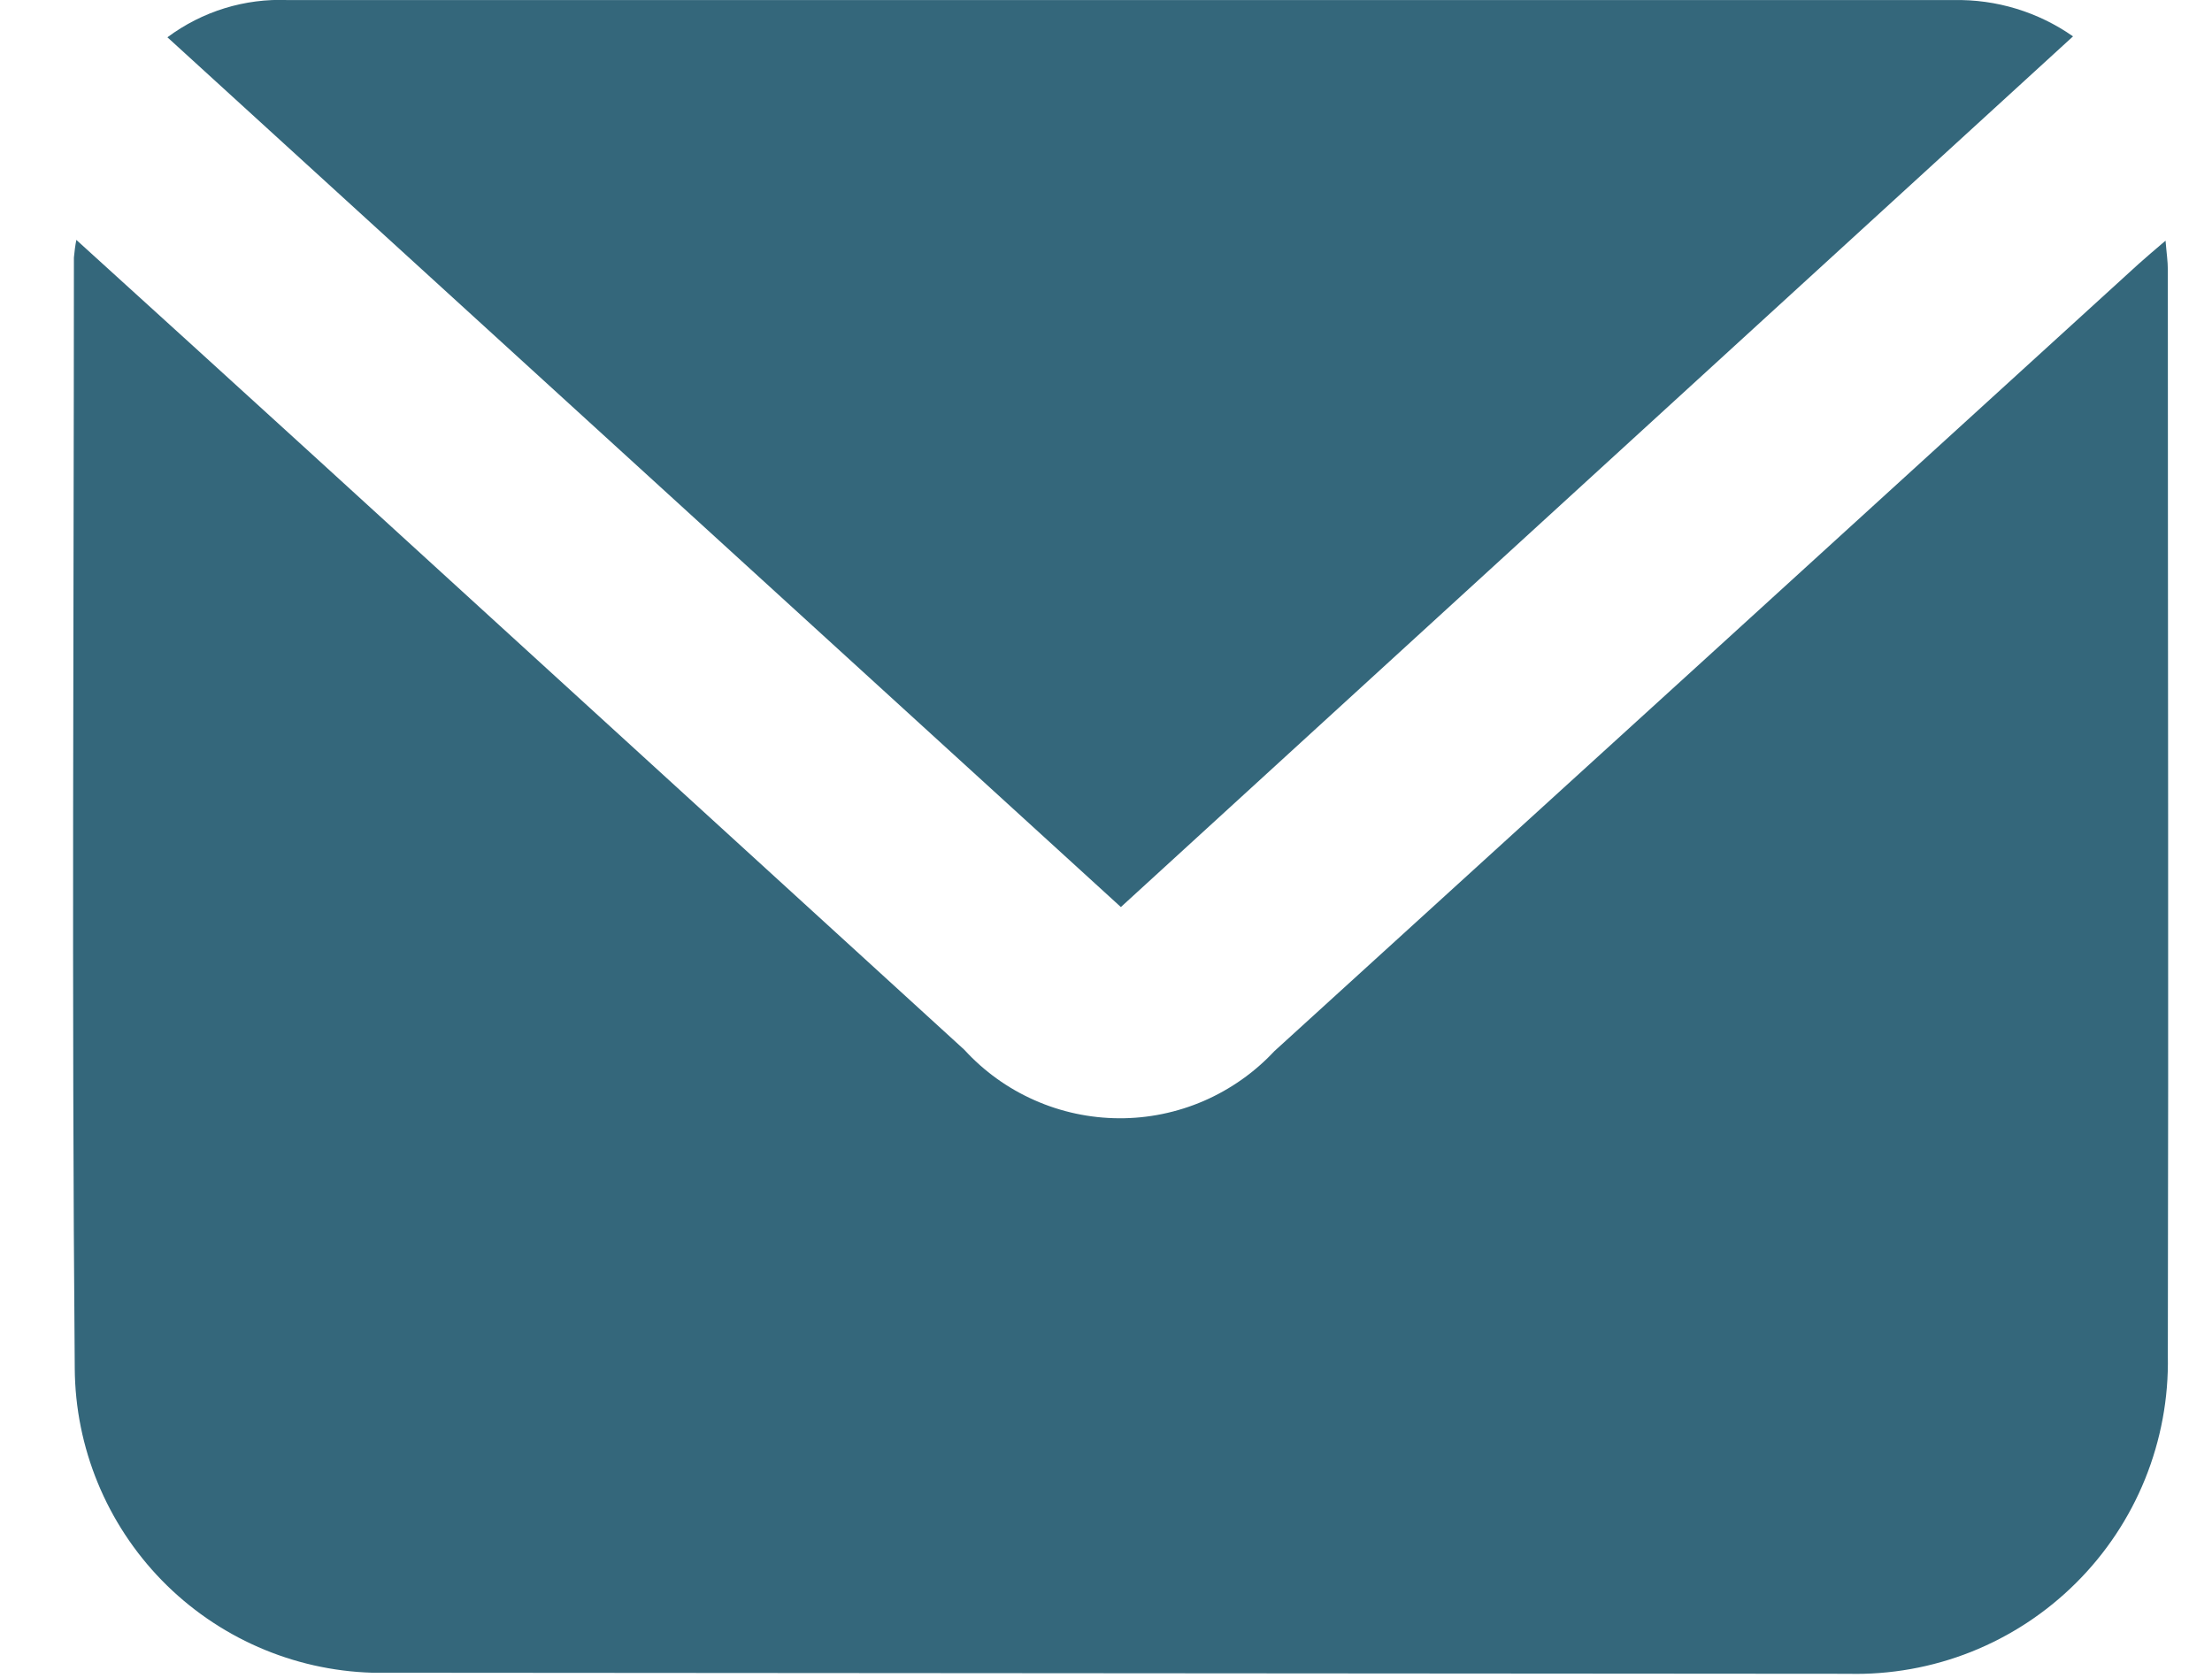
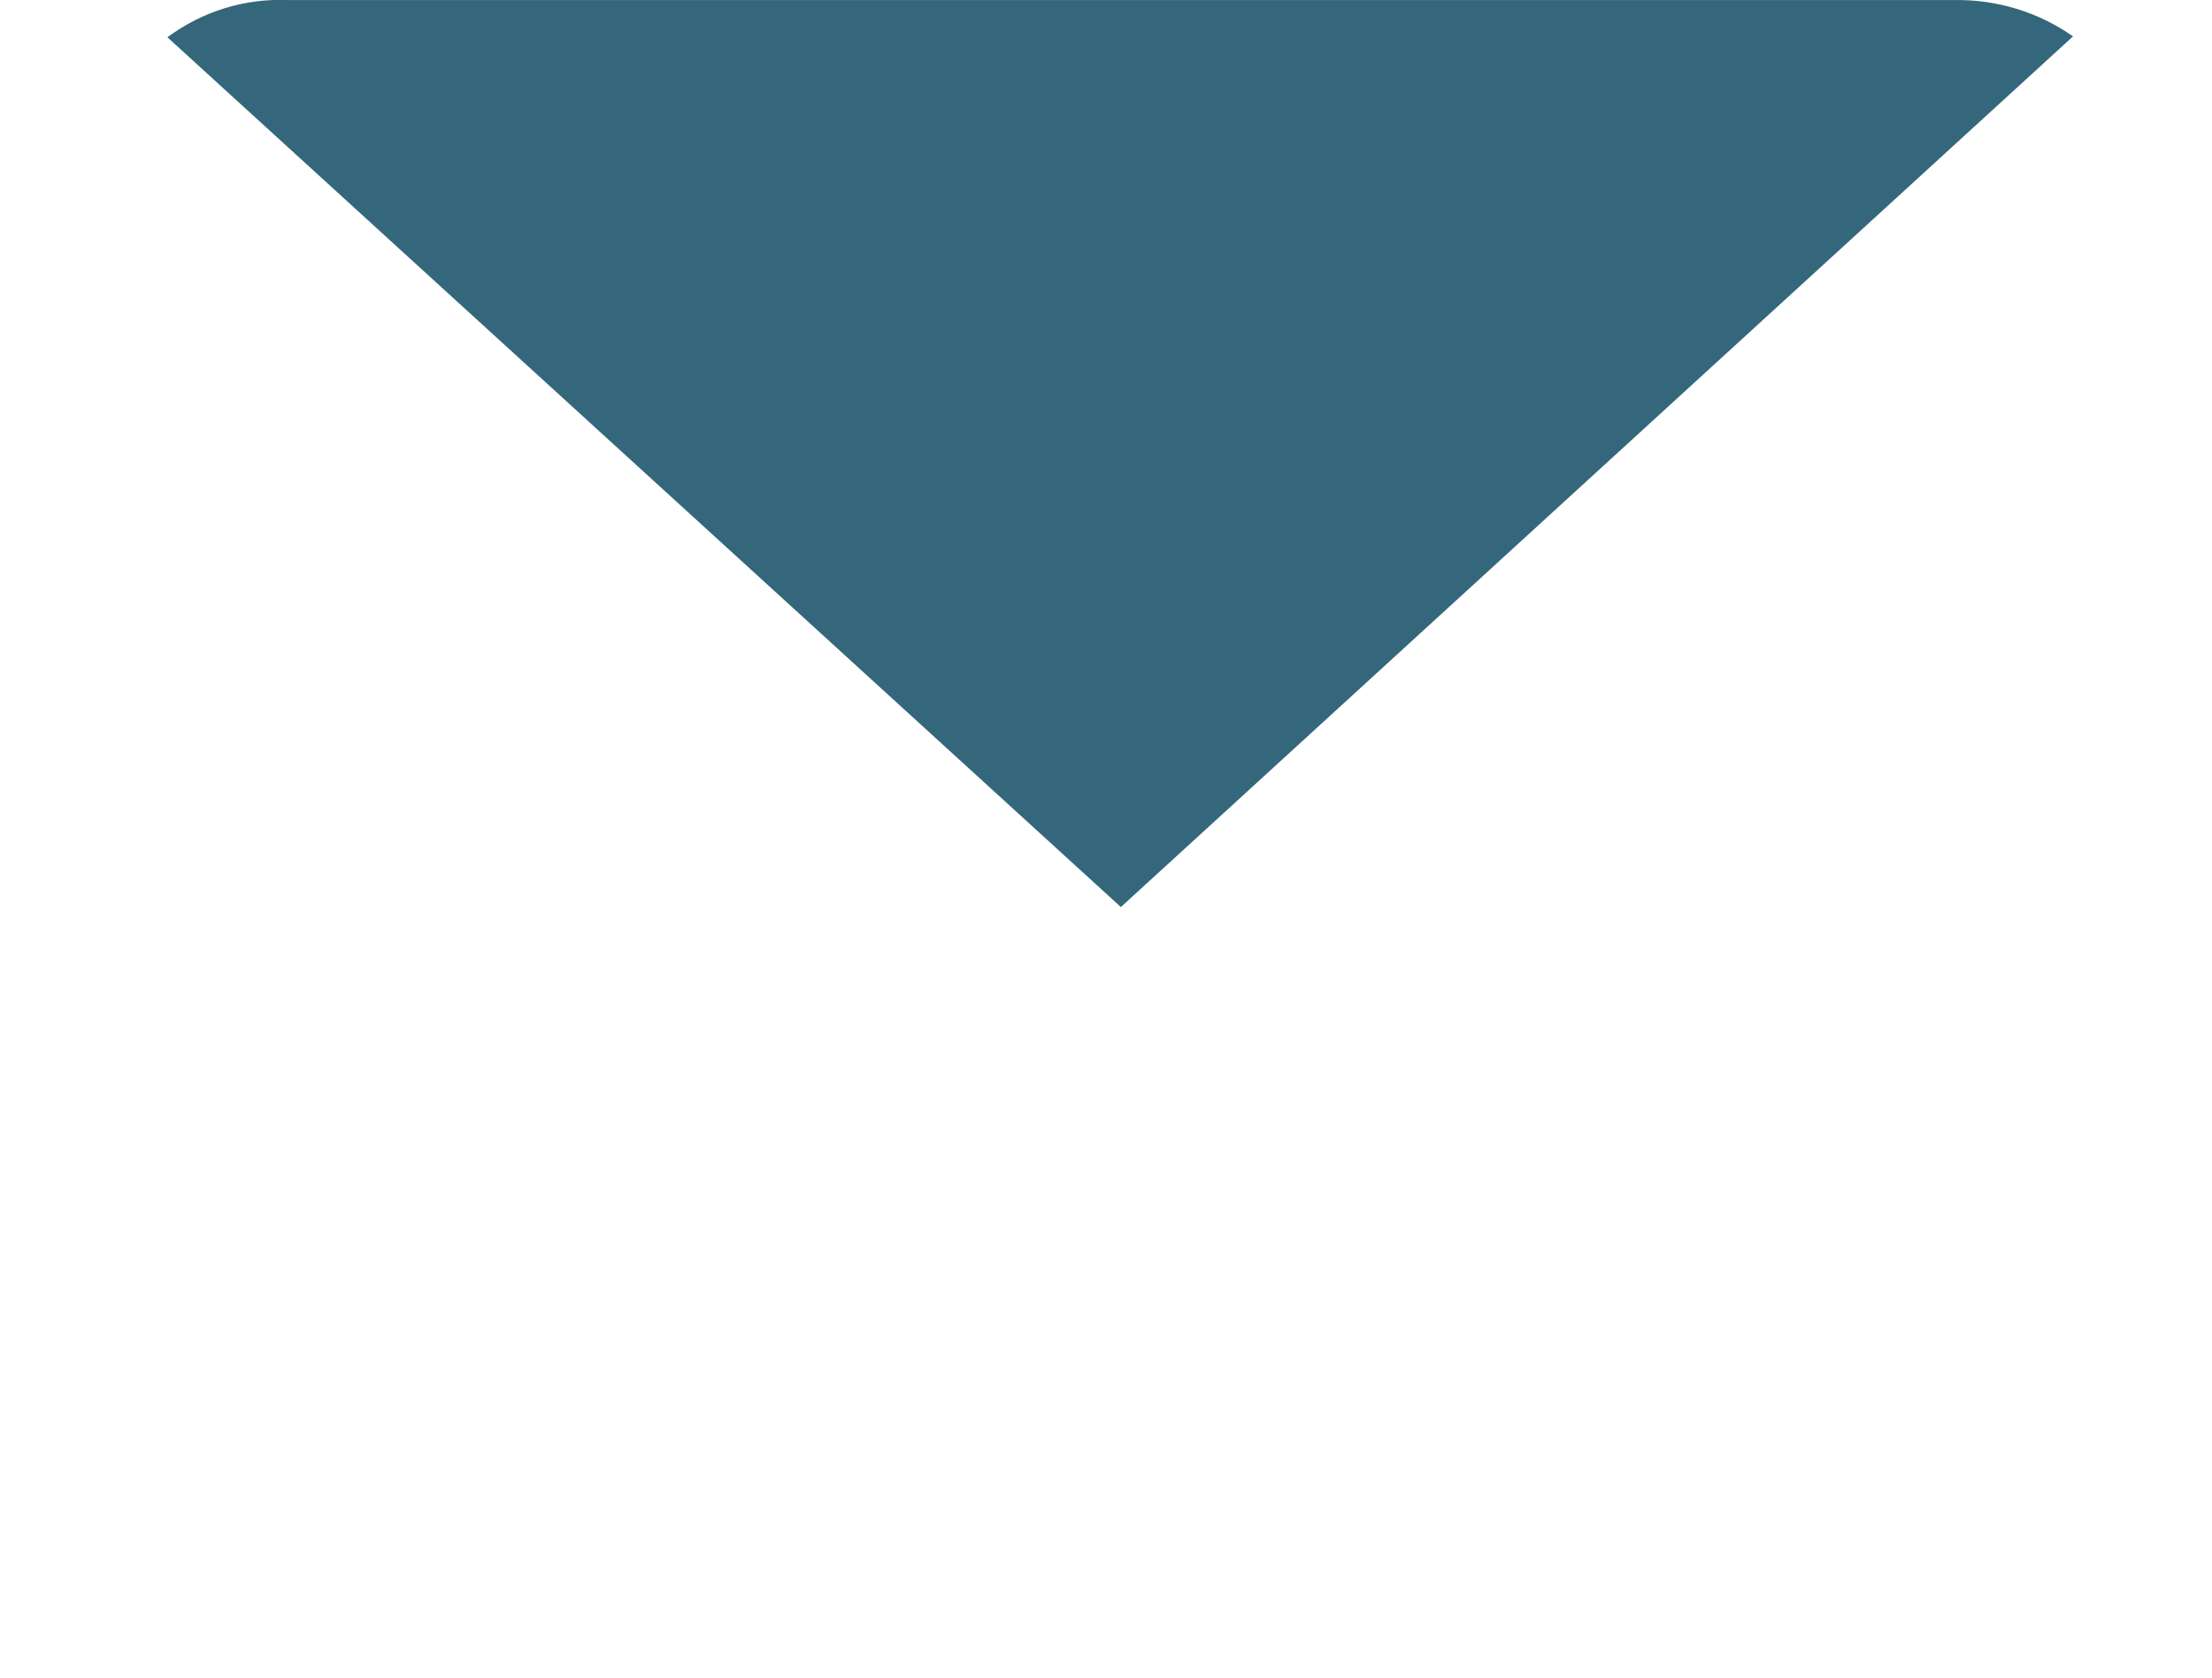
<svg xmlns="http://www.w3.org/2000/svg" width="29" height="22" viewBox="0 0 29 22" fill="none">
-   <path d="M4.88 21.936C3.839 21.905 2.851 21.471 2.124 20.727C1.397 19.982 0.986 18.984 0.98 17.943C0.939 13.088 0.968 8.233 0.969 3.377C0.976 3.3 0.986 3.222 1.001 3.146C2.047 4.097 3.039 4.997 4.028 5.9C6.9 8.522 9.772 11.144 12.643 13.767C12.901 14.049 13.214 14.274 13.563 14.428C13.912 14.583 14.289 14.663 14.671 14.665C15.053 14.667 15.431 14.589 15.781 14.438C16.131 14.286 16.447 14.064 16.707 13.785C20.486 10.346 24.263 6.905 28.037 3.462C28.137 3.372 28.237 3.288 28.391 3.156C28.404 3.318 28.421 3.427 28.421 3.537C28.421 8.285 28.431 13.037 28.421 17.781C28.432 18.334 28.33 18.882 28.123 19.395C27.916 19.907 27.607 20.372 27.215 20.761C26.823 21.151 26.357 21.457 25.843 21.662C25.33 21.866 24.78 21.964 24.228 21.95" fill="#34677B" />
  <path d="M2.195 0.489C2.651 0.149 3.21 -0.024 3.778 0.001C11.056 0.001 18.334 0.001 25.612 0.001C26.171 -0.011 26.72 0.156 27.178 0.477L14.695 11.895L2.195 0.489Z" fill="#34677B" />
</svg>